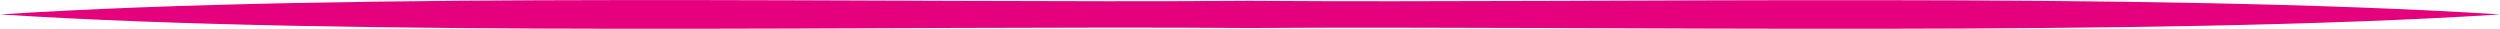
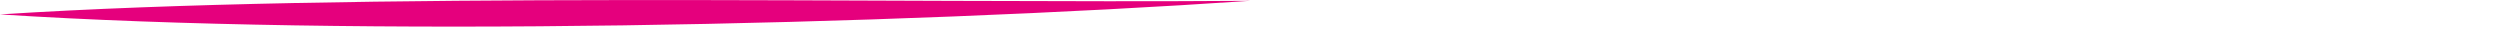
<svg xmlns="http://www.w3.org/2000/svg" id="Layer_2" viewBox="0 0 91.9 1.06">
  <defs>
    <style>      .cls-1 {        fill: #e5007d;      }    </style>
  </defs>
  <g id="Calque_1">
-     <path class="cls-1" d="M0,.53C12.99-.31,32.75.13,45.95.03c13.25.1,32.88-.33,45.95.5-13,.83-32.75.41-45.95.5C32.7.93,13.07,1.37,0,.53" />
+     <path class="cls-1" d="M0,.53C12.99-.31,32.75.13,45.95.03C32.7.93,13.07,1.37,0,.53" />
  </g>
</svg>